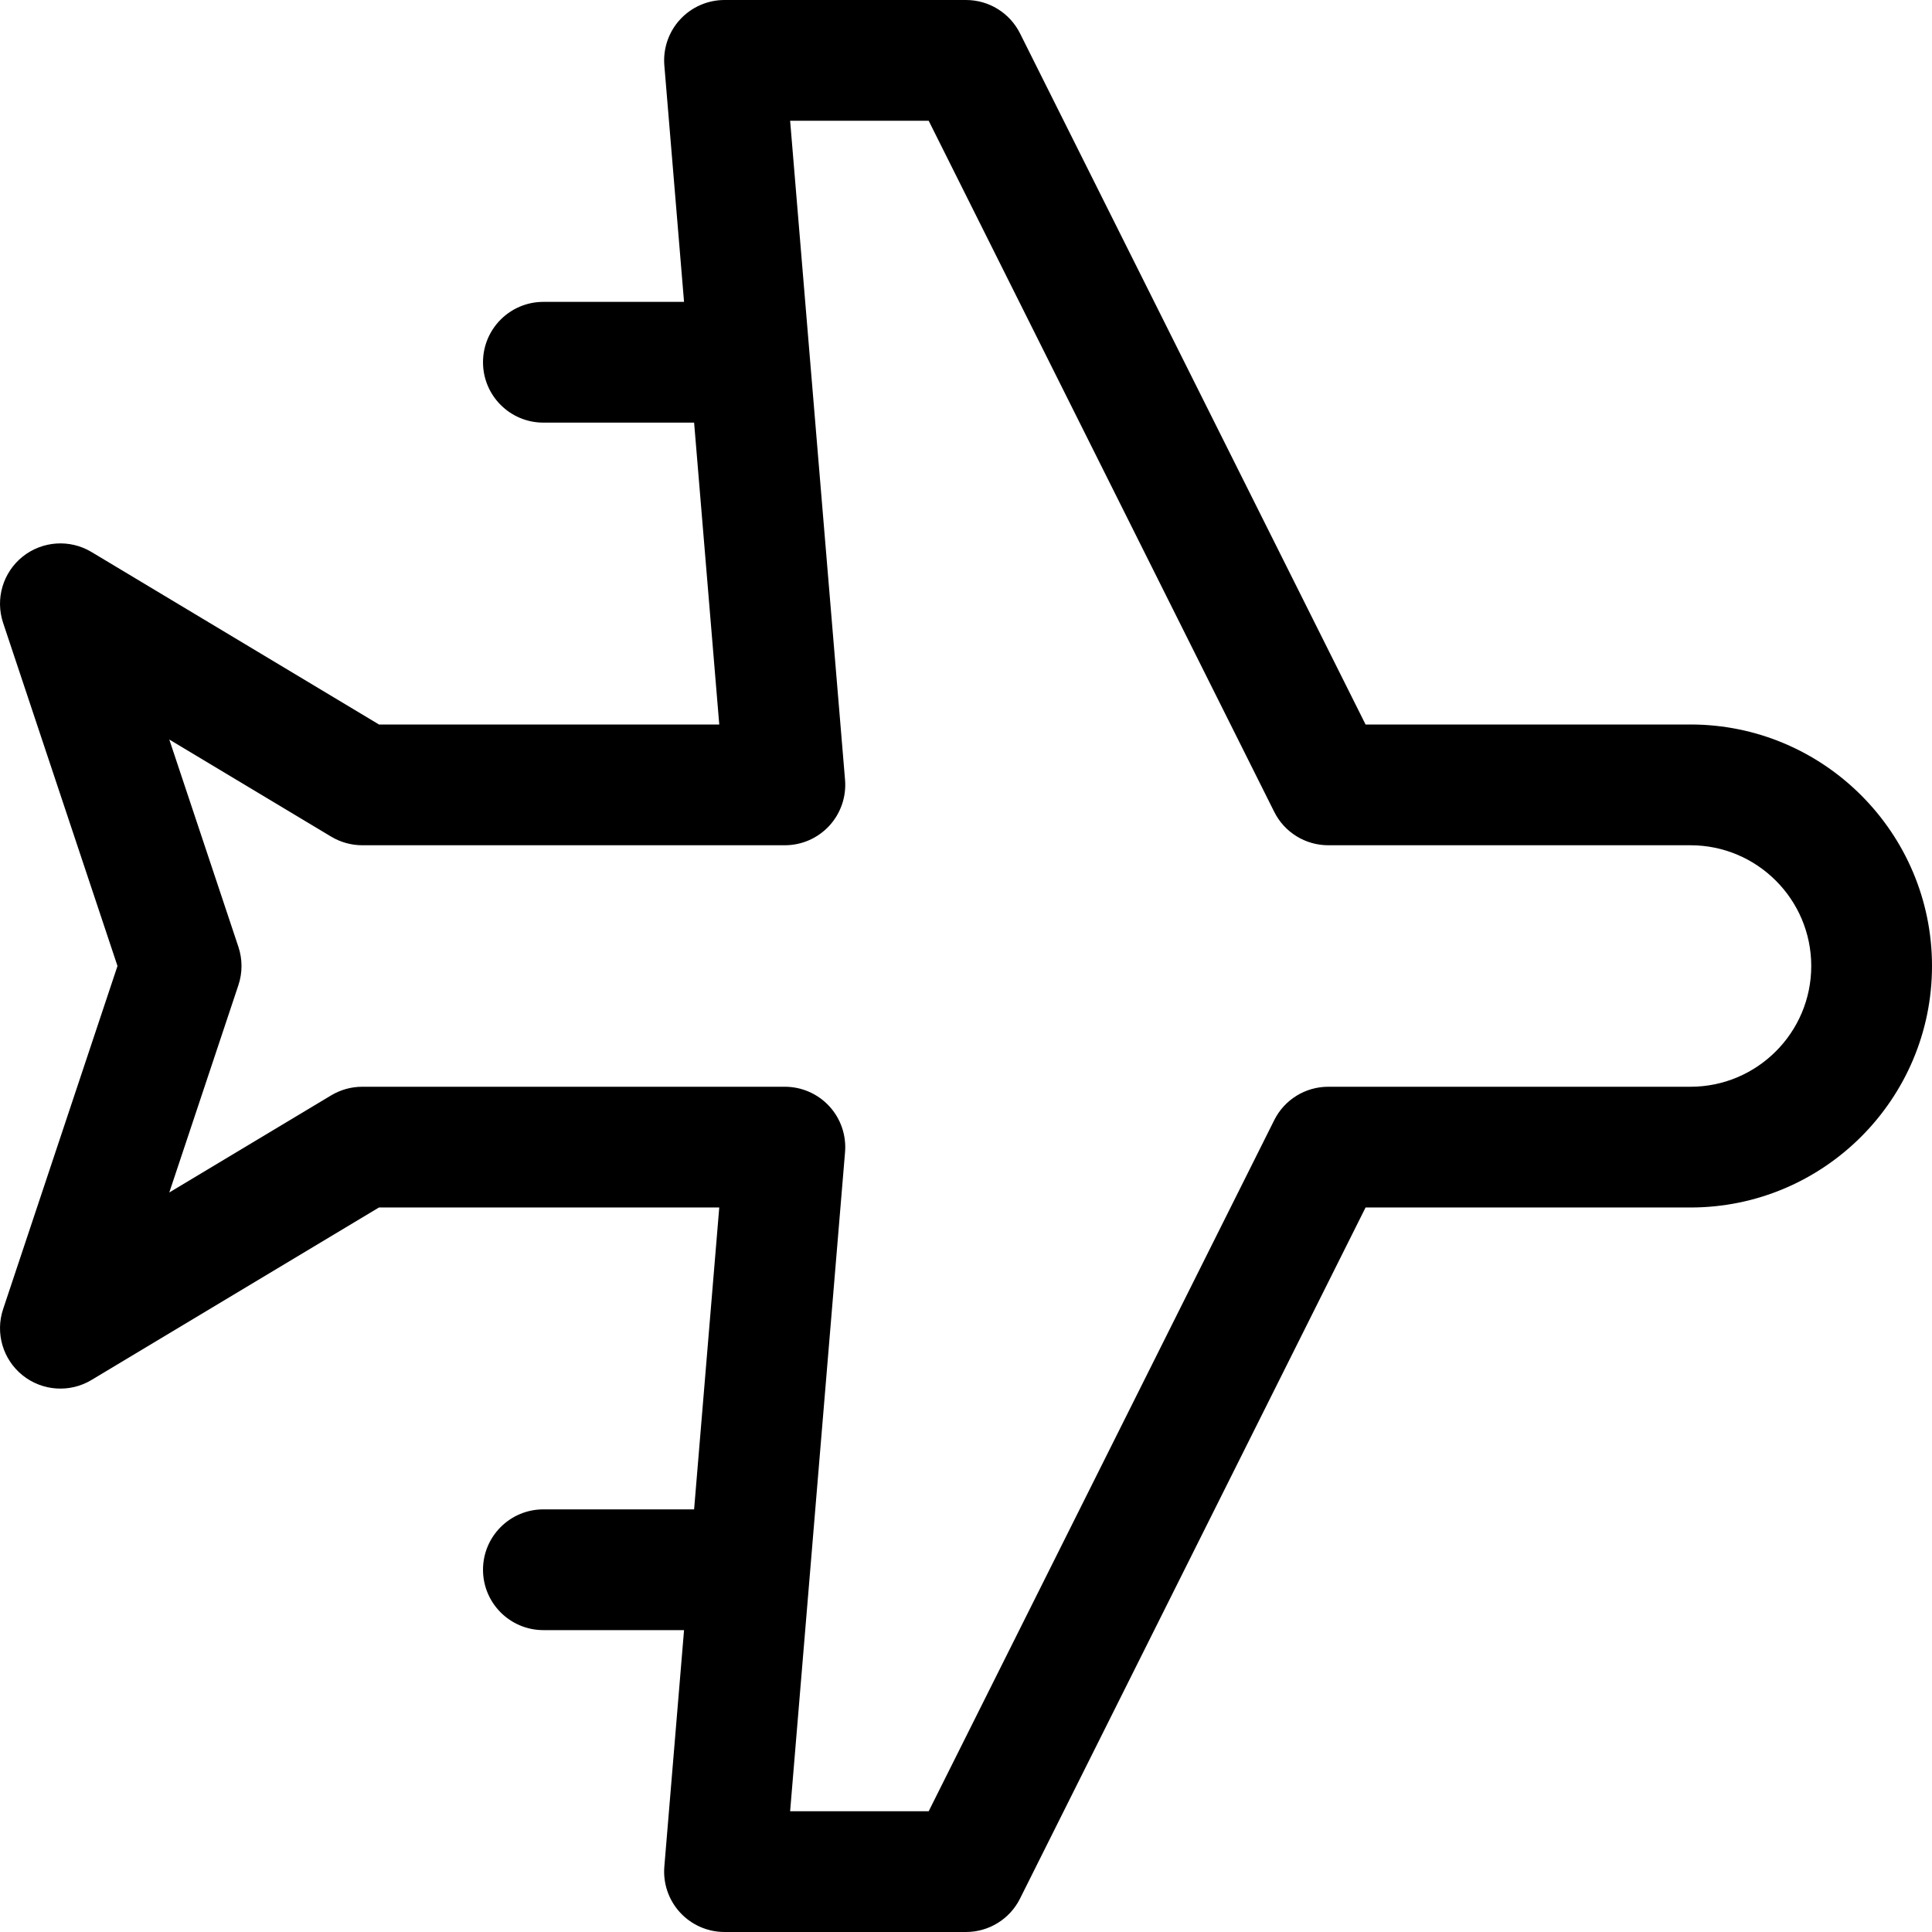
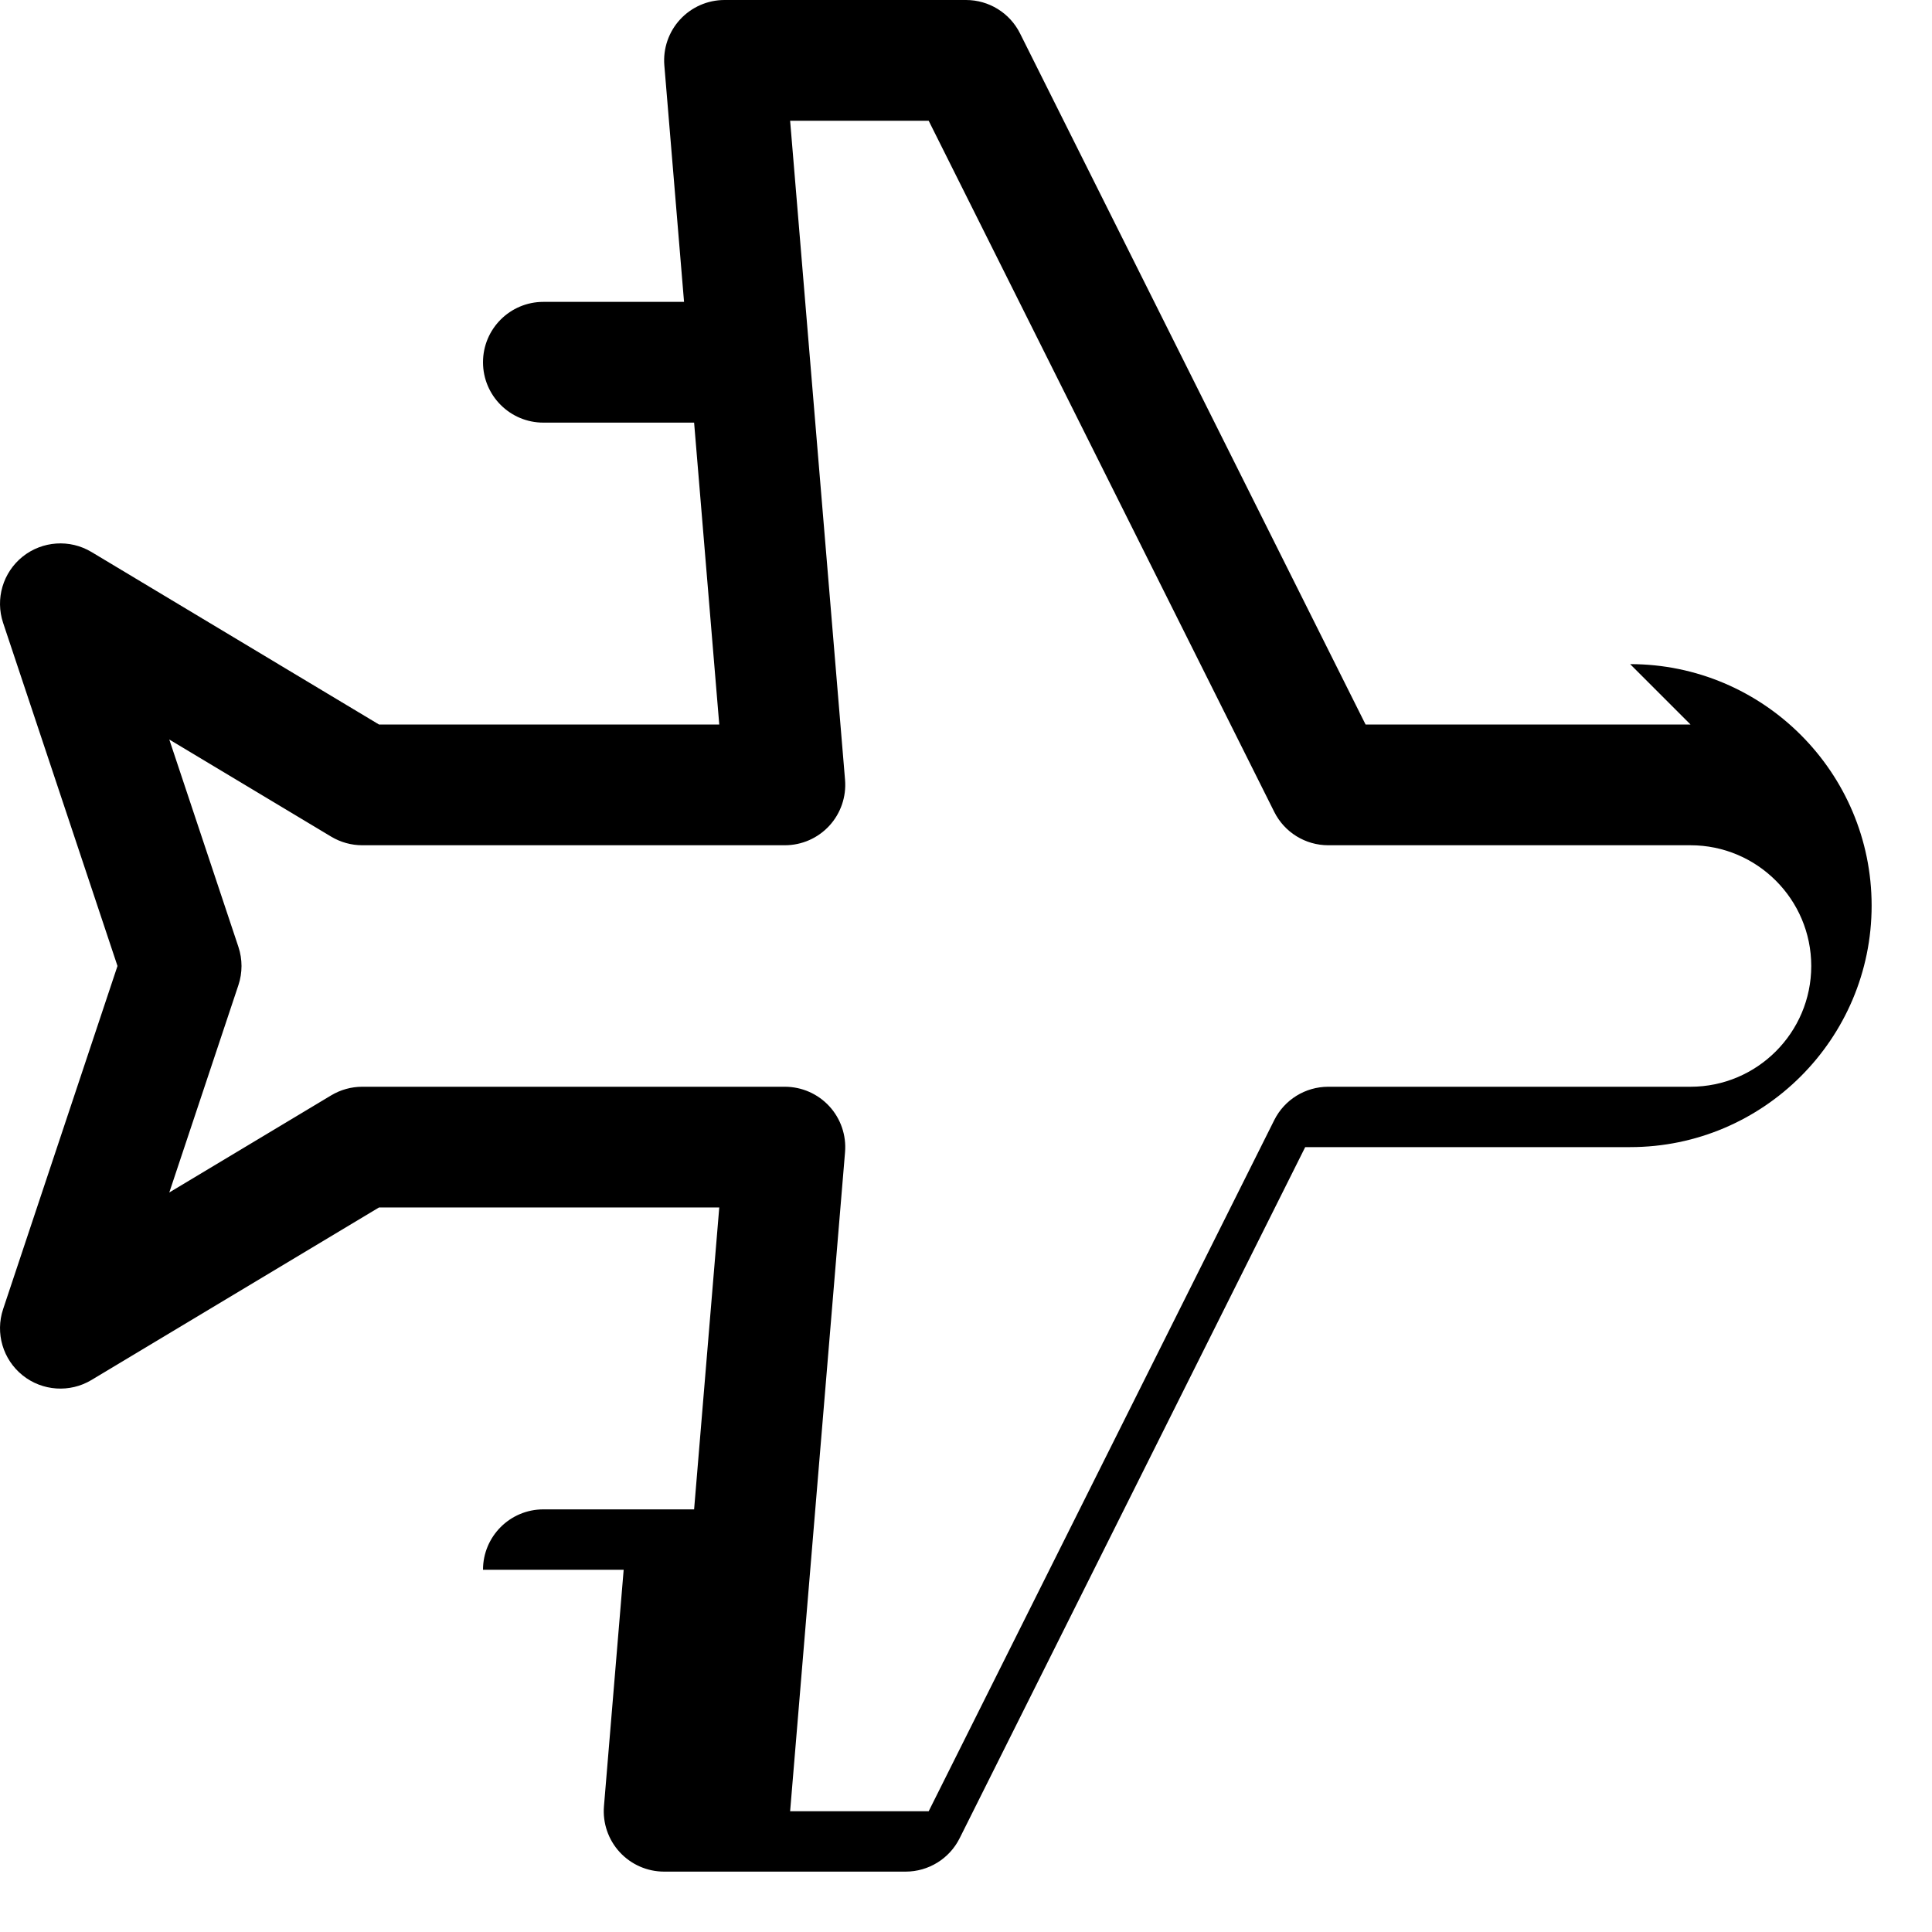
<svg xmlns="http://www.w3.org/2000/svg" version="1.1" viewBox="0 0 512 512" enable-background="new 0 0 512 512">
-   <path d="m448,192h-86.109l-91.578-183.156c-2.711-5.422-8.25-8.844-14.312-8.844h-64c-4.477,0-8.742,1.875-11.773,5.164-3.031,3.297-4.539,7.703-4.172,12.164l5.222,62.672h-37.277c-8.836,0-16,7.164-16,16s7.164,16 16,16h39.943l6.666,80h-90.179l-76.195-45.719c-5.742-3.445-13.023-2.938-18.242,1.234-5.227,4.195-7.289,11.195-5.172,17.547l30.312,90.938-30.312,90.937c-2.117,6.352-0.055,13.352 5.172,17.547 5.211,4.172 12.492,4.68 18.242,1.234l76.195-45.718h90.179l-6.666,80h-39.943c-8.836,0-16,7.164-16,16s7.164,16 16,16h37.277l-5.223,62.672c-0.367,4.461 1.141,8.867 4.172,12.164 3.031,3.289 7.297,5.164 11.773,5.164h64c6.063,0 11.602-3.422 14.312-8.844l91.579-183.156h86.109c35.289,0 64-28.711 64-64s-28.711-64-64-64zm0,96h-96c-6.063,0-11.602,3.422-14.312,8.844l-91.578,183.156h-36.719l14.555-174.672c0.367-4.461-1.141-8.867-4.172-12.164-3.031-3.289-7.297-5.164-11.773-5.164h-112c-2.898,0-5.742,0.789-8.234,2.281l-42.906,25.742 18.32-54.961c1.094-3.289 1.094-6.836 0-10.125l-18.32-54.961 42.906,25.742c2.492,1.492 5.336,2.281 8.234,2.281h112c4.477,0 8.742-1.875 11.773-5.164 3.031-3.297 4.539-7.703 4.172-12.164l-14.555-174.671h36.719l91.578,183.156c2.711,5.422 8.25,8.844 14.312,8.844h96c17.648,0 32,14.352 32,32 0,17.648-14.351,32-32,32z" />
+   <path d="m448,192h-86.109l-91.578-183.156c-2.711-5.422-8.25-8.844-14.312-8.844h-64c-4.477,0-8.742,1.875-11.773,5.164-3.031,3.297-4.539,7.703-4.172,12.164l5.222,62.672h-37.277c-8.836,0-16,7.164-16,16s7.164,16 16,16h39.943l6.666,80h-90.179l-76.195-45.719c-5.742-3.445-13.023-2.938-18.242,1.234-5.227,4.195-7.289,11.195-5.172,17.547l30.312,90.938-30.312,90.937c-2.117,6.352-0.055,13.352 5.172,17.547 5.211,4.172 12.492,4.68 18.242,1.234l76.195-45.718h90.179l-6.666,80h-39.943c-8.836,0-16,7.164-16,16h37.277l-5.223,62.672c-0.367,4.461 1.141,8.867 4.172,12.164 3.031,3.289 7.297,5.164 11.773,5.164h64c6.063,0 11.602-3.422 14.312-8.844l91.579-183.156h86.109c35.289,0 64-28.711 64-64s-28.711-64-64-64zm0,96h-96c-6.063,0-11.602,3.422-14.312,8.844l-91.578,183.156h-36.719l14.555-174.672c0.367-4.461-1.141-8.867-4.172-12.164-3.031-3.289-7.297-5.164-11.773-5.164h-112c-2.898,0-5.742,0.789-8.234,2.281l-42.906,25.742 18.32-54.961c1.094-3.289 1.094-6.836 0-10.125l-18.32-54.961 42.906,25.742c2.492,1.492 5.336,2.281 8.234,2.281h112c4.477,0 8.742-1.875 11.773-5.164 3.031-3.297 4.539-7.703 4.172-12.164l-14.555-174.671h36.719l91.578,183.156c2.711,5.422 8.25,8.844 14.312,8.844h96c17.648,0 32,14.352 32,32 0,17.648-14.351,32-32,32z" />
</svg>